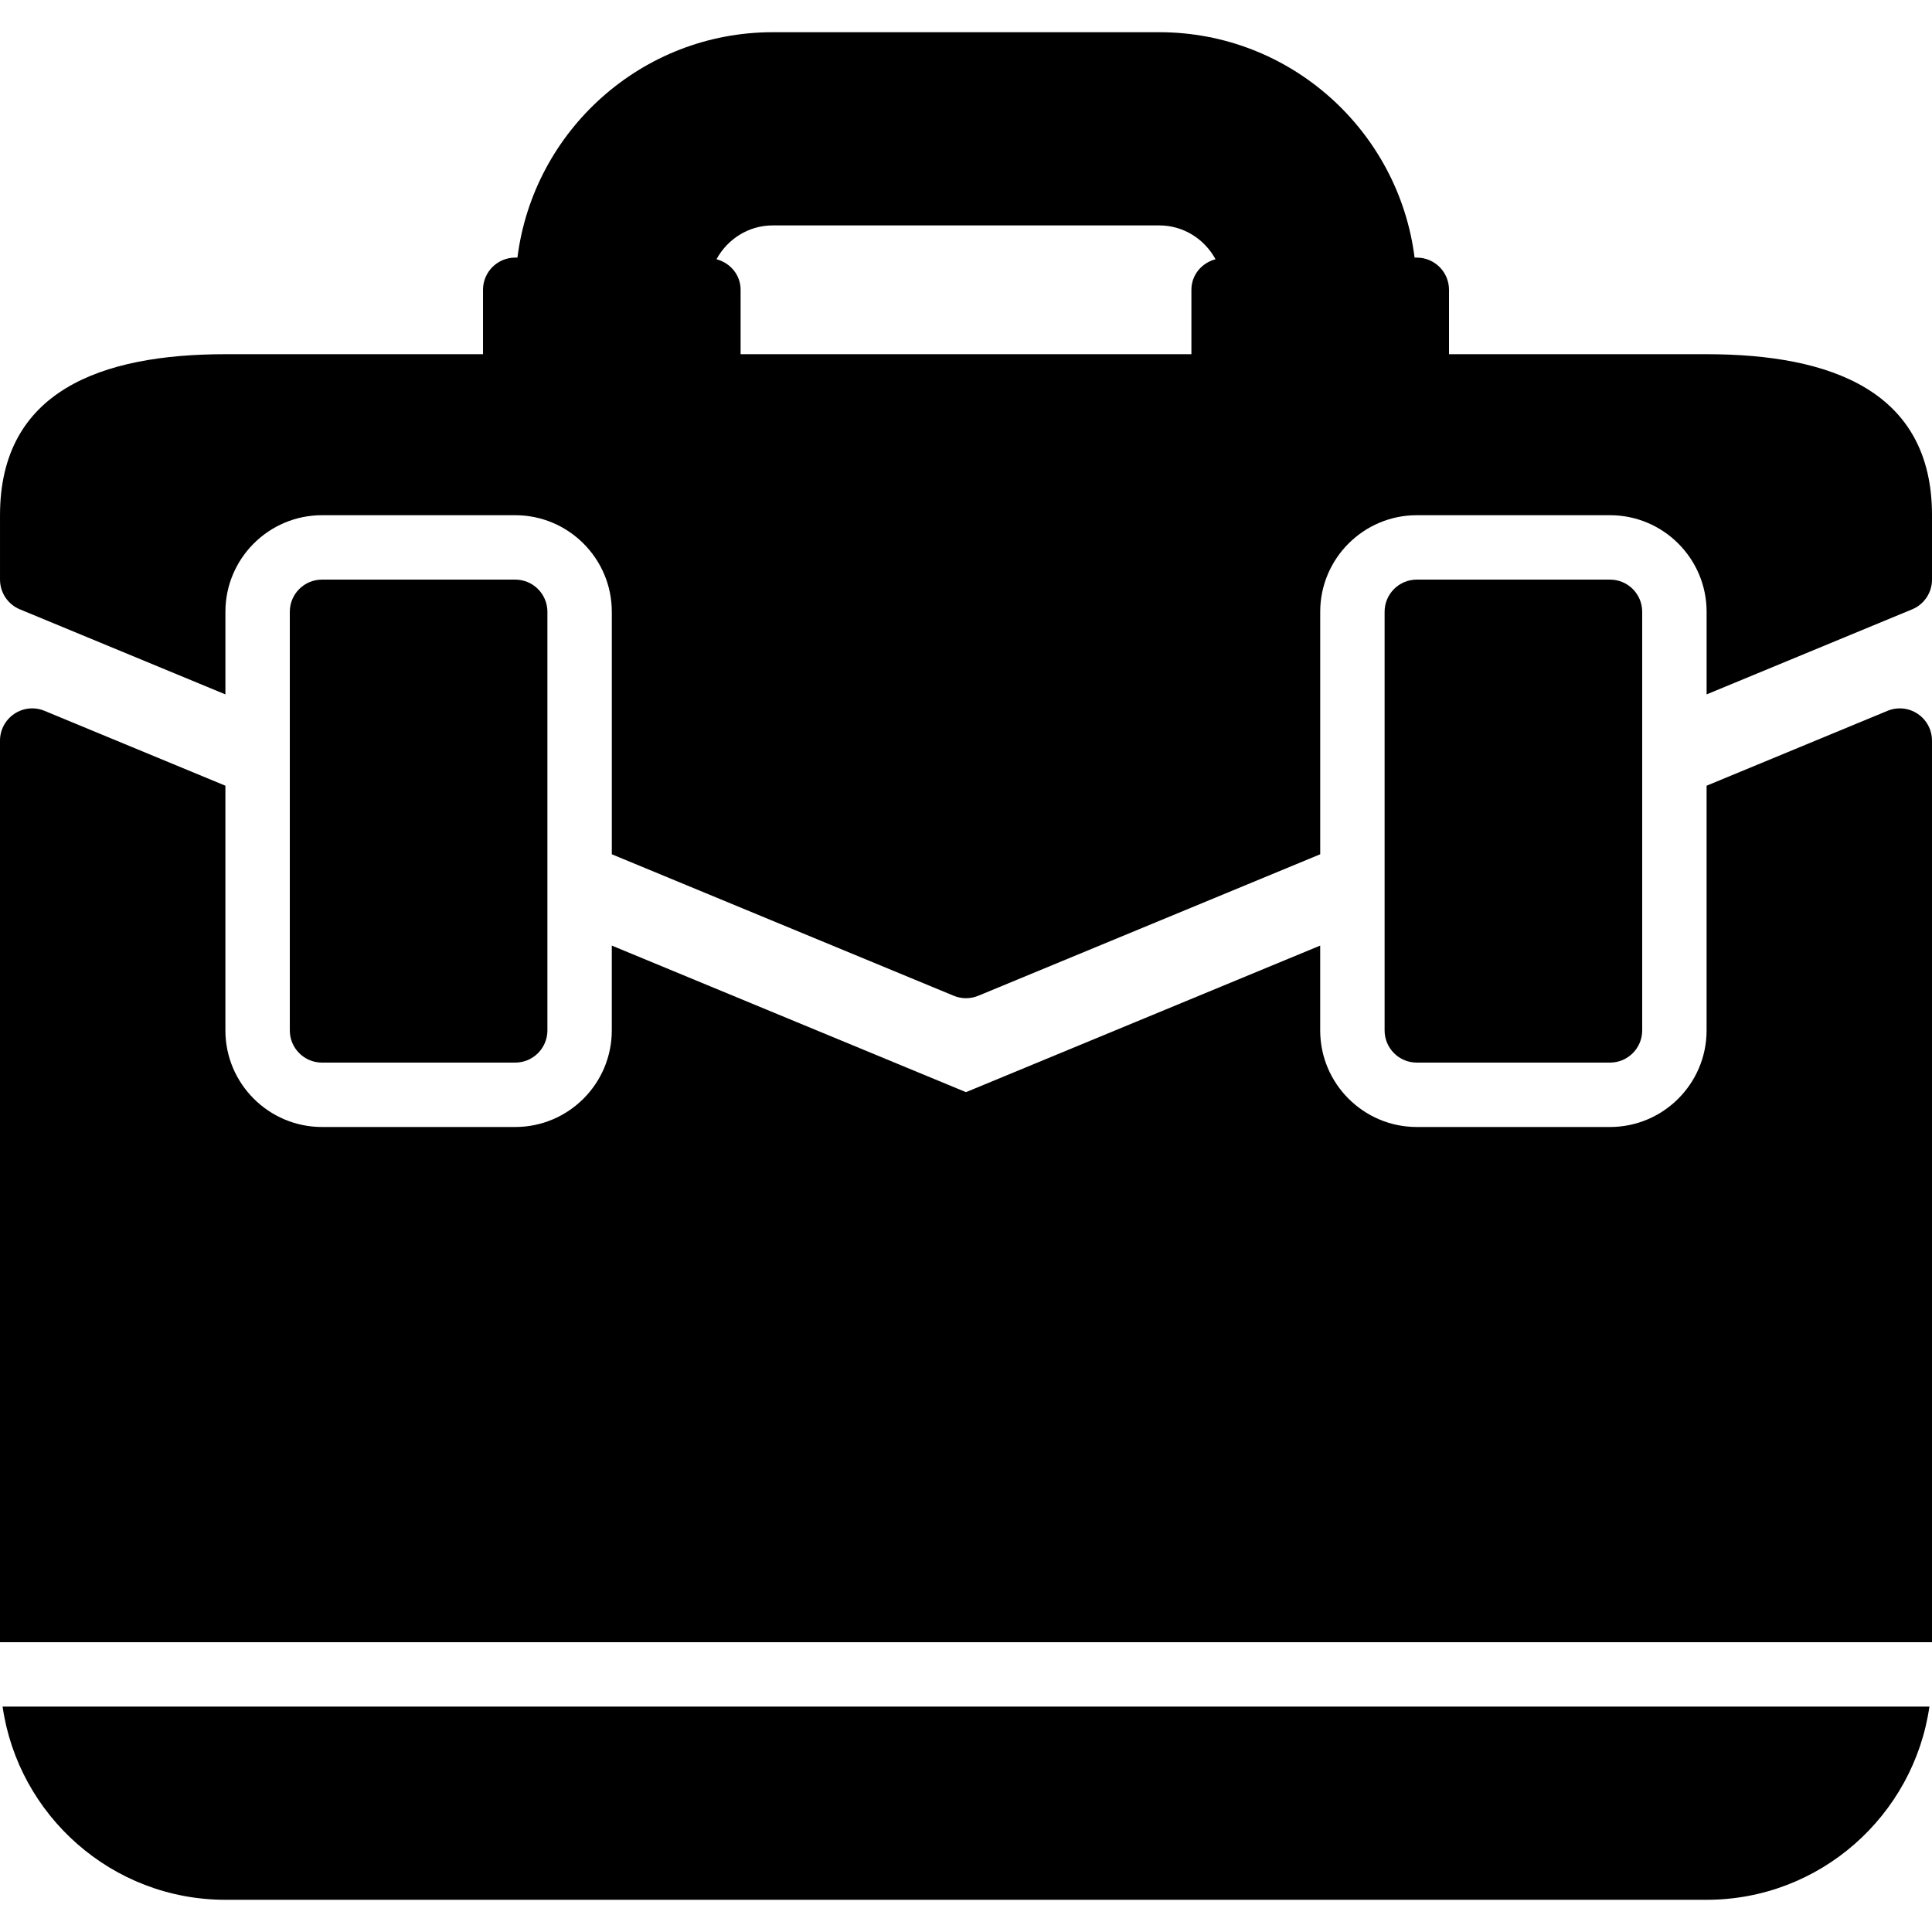
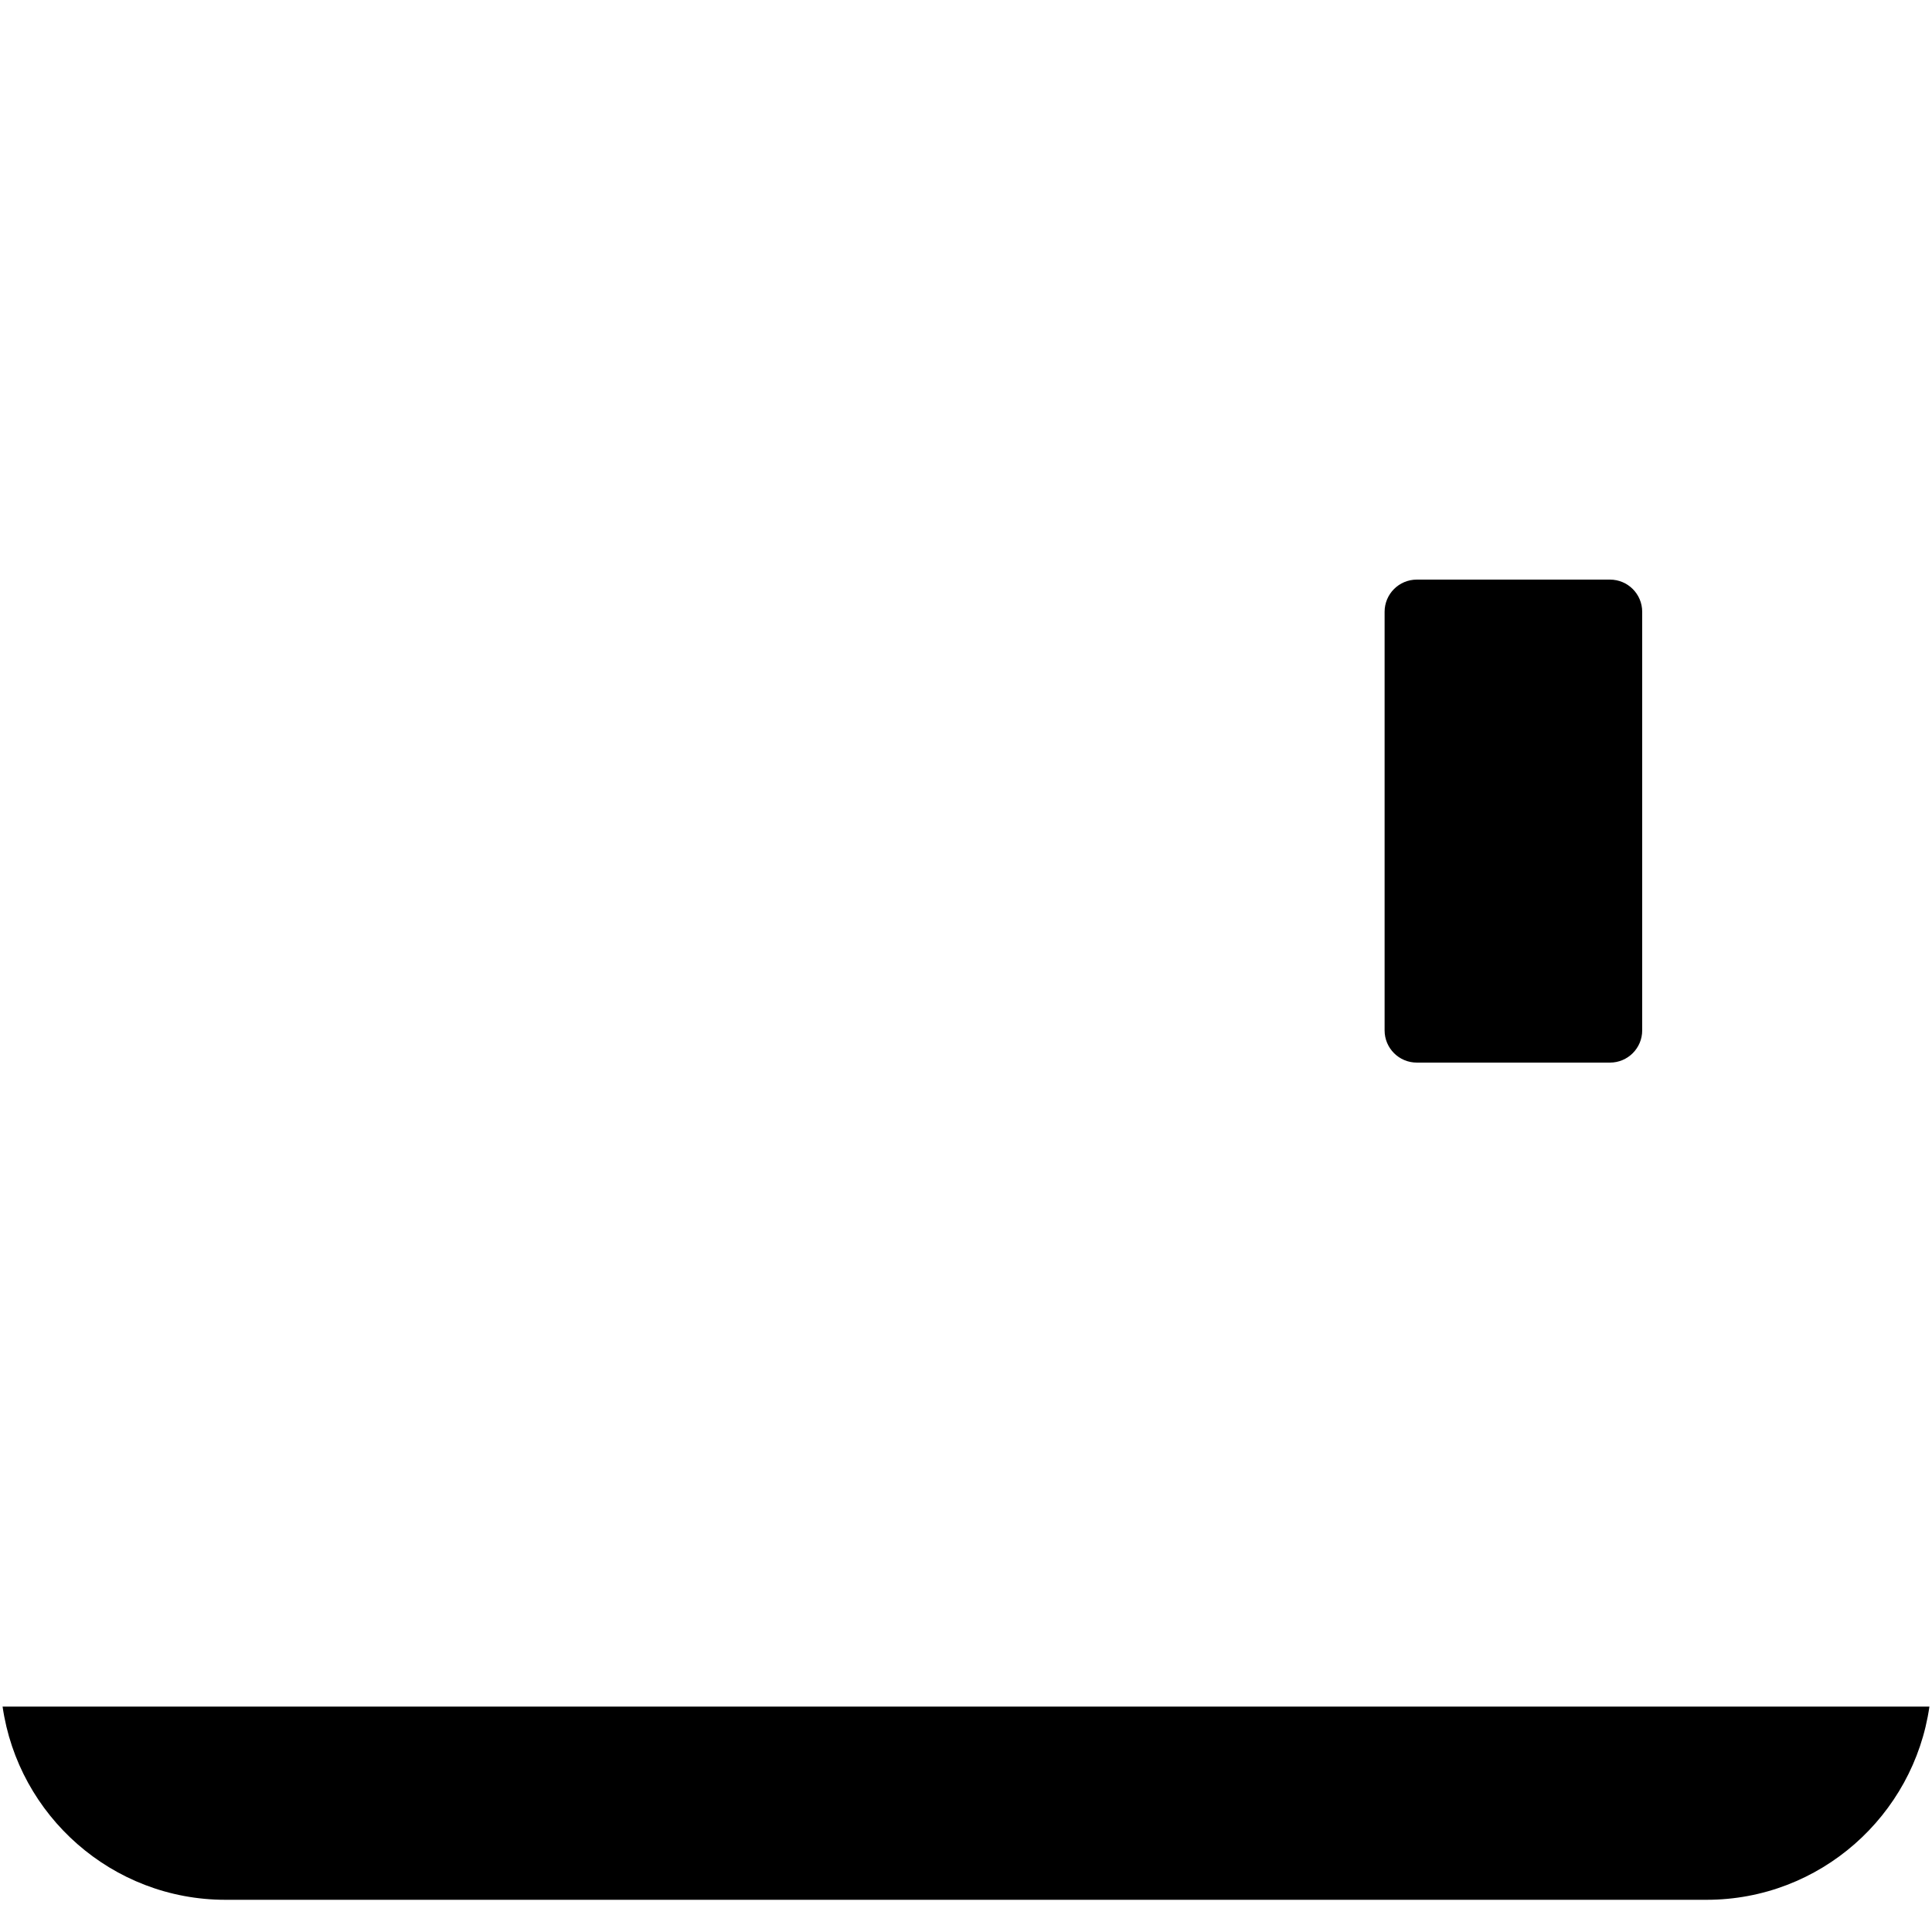
<svg xmlns="http://www.w3.org/2000/svg" fill="#000000" height="800px" width="800px" version="1.1" id="Layer_1" viewBox="0 0 512.003 512.003" xml:space="preserve">
  <g>
    <g>
      <g>
-         <path d="M136.536,281.601c4.71,0,8.533-3.814,8.533-8.533V162.135c0-4.719-3.823-8.533-8.533-8.533h-51.2     c-4.71,0-8.533,3.814-8.533,8.533v110.933c0,4.719,3.823,8.533,8.533,8.533H136.536z" />
        <path d="M426.669,281.601c4.71,0,8.533-3.814,8.533-8.533V162.135c0-4.719-3.823-8.533-8.533-8.533h-51.2     c-4.71,0-8.533,3.814-8.533,8.533v110.933c0,4.719,3.823,8.533,8.533,8.533H426.669z" />
        <path d="M59.736,503.468h392.533c30.029,0,54.886-22.306,59.051-51.2H0.685C4.849,481.162,29.707,503.468,59.736,503.468z" />
-         <path d="M508.211,189.176c-2.372-1.596-5.376-1.886-8.004-0.794l-47.94,19.84v64.845c0,14.114-11.477,25.6-25.6,25.6h-51.2     c-14.114,0-25.6-11.486-25.6-25.6V250.59L256,289.434l-93.867-38.844v22.477c0,14.114-11.477,25.6-25.6,25.6h-51.2     c-14.114,0-25.6-11.486-25.6-25.6v-64.845l-47.932-19.84c-2.637-1.092-5.632-0.802-8.004,0.794     C1.425,190.763,0,193.417,0,196.267V435.2h512V196.267C512,193.417,510.583,190.763,508.211,189.176z" />
-         <path d="M452.269,93.868h-68.267V76.801c0-4.719-3.823-8.533-8.533-8.533h-0.589c-4.224-33.621-32.93-59.733-67.678-59.733     h-102.4c-34.748,0-63.454,26.112-67.678,59.733h-0.589c-4.71,0-8.533,3.814-8.533,8.533v17.067H59.736     c-32.939,0-59.733,9.737-59.733,42.667v17.067c0,3.448,2.082,6.571,5.274,7.885l54.46,22.537v-21.888     c0-14.114,11.486-25.6,25.6-25.6h51.2c14.114,0,25.6,11.486,25.6,25.6v64.256l90.607,37.495c1.041,0.435,2.15,0.648,3.26,0.648     s2.219-0.213,3.26-0.648l90.607-37.495v-64.256c0-14.114,11.486-25.6,25.6-25.6h51.2c14.114,0,25.6,11.486,25.6,25.6v21.888     l54.46-22.537c3.191-1.314,5.274-4.437,5.274-7.885v-17.067C512.003,103.604,485.208,93.868,452.269,93.868z M315.736,76.801     v17.067H196.269V76.801c0-3.959-2.748-7.134-6.391-8.098c2.893-5.316,8.457-8.969,14.925-8.969h102.4     c6.468,0,12.032,3.652,14.925,8.969C318.484,69.667,315.736,72.842,315.736,76.801z" />
      </g>
    </g>
  </g>
</svg>